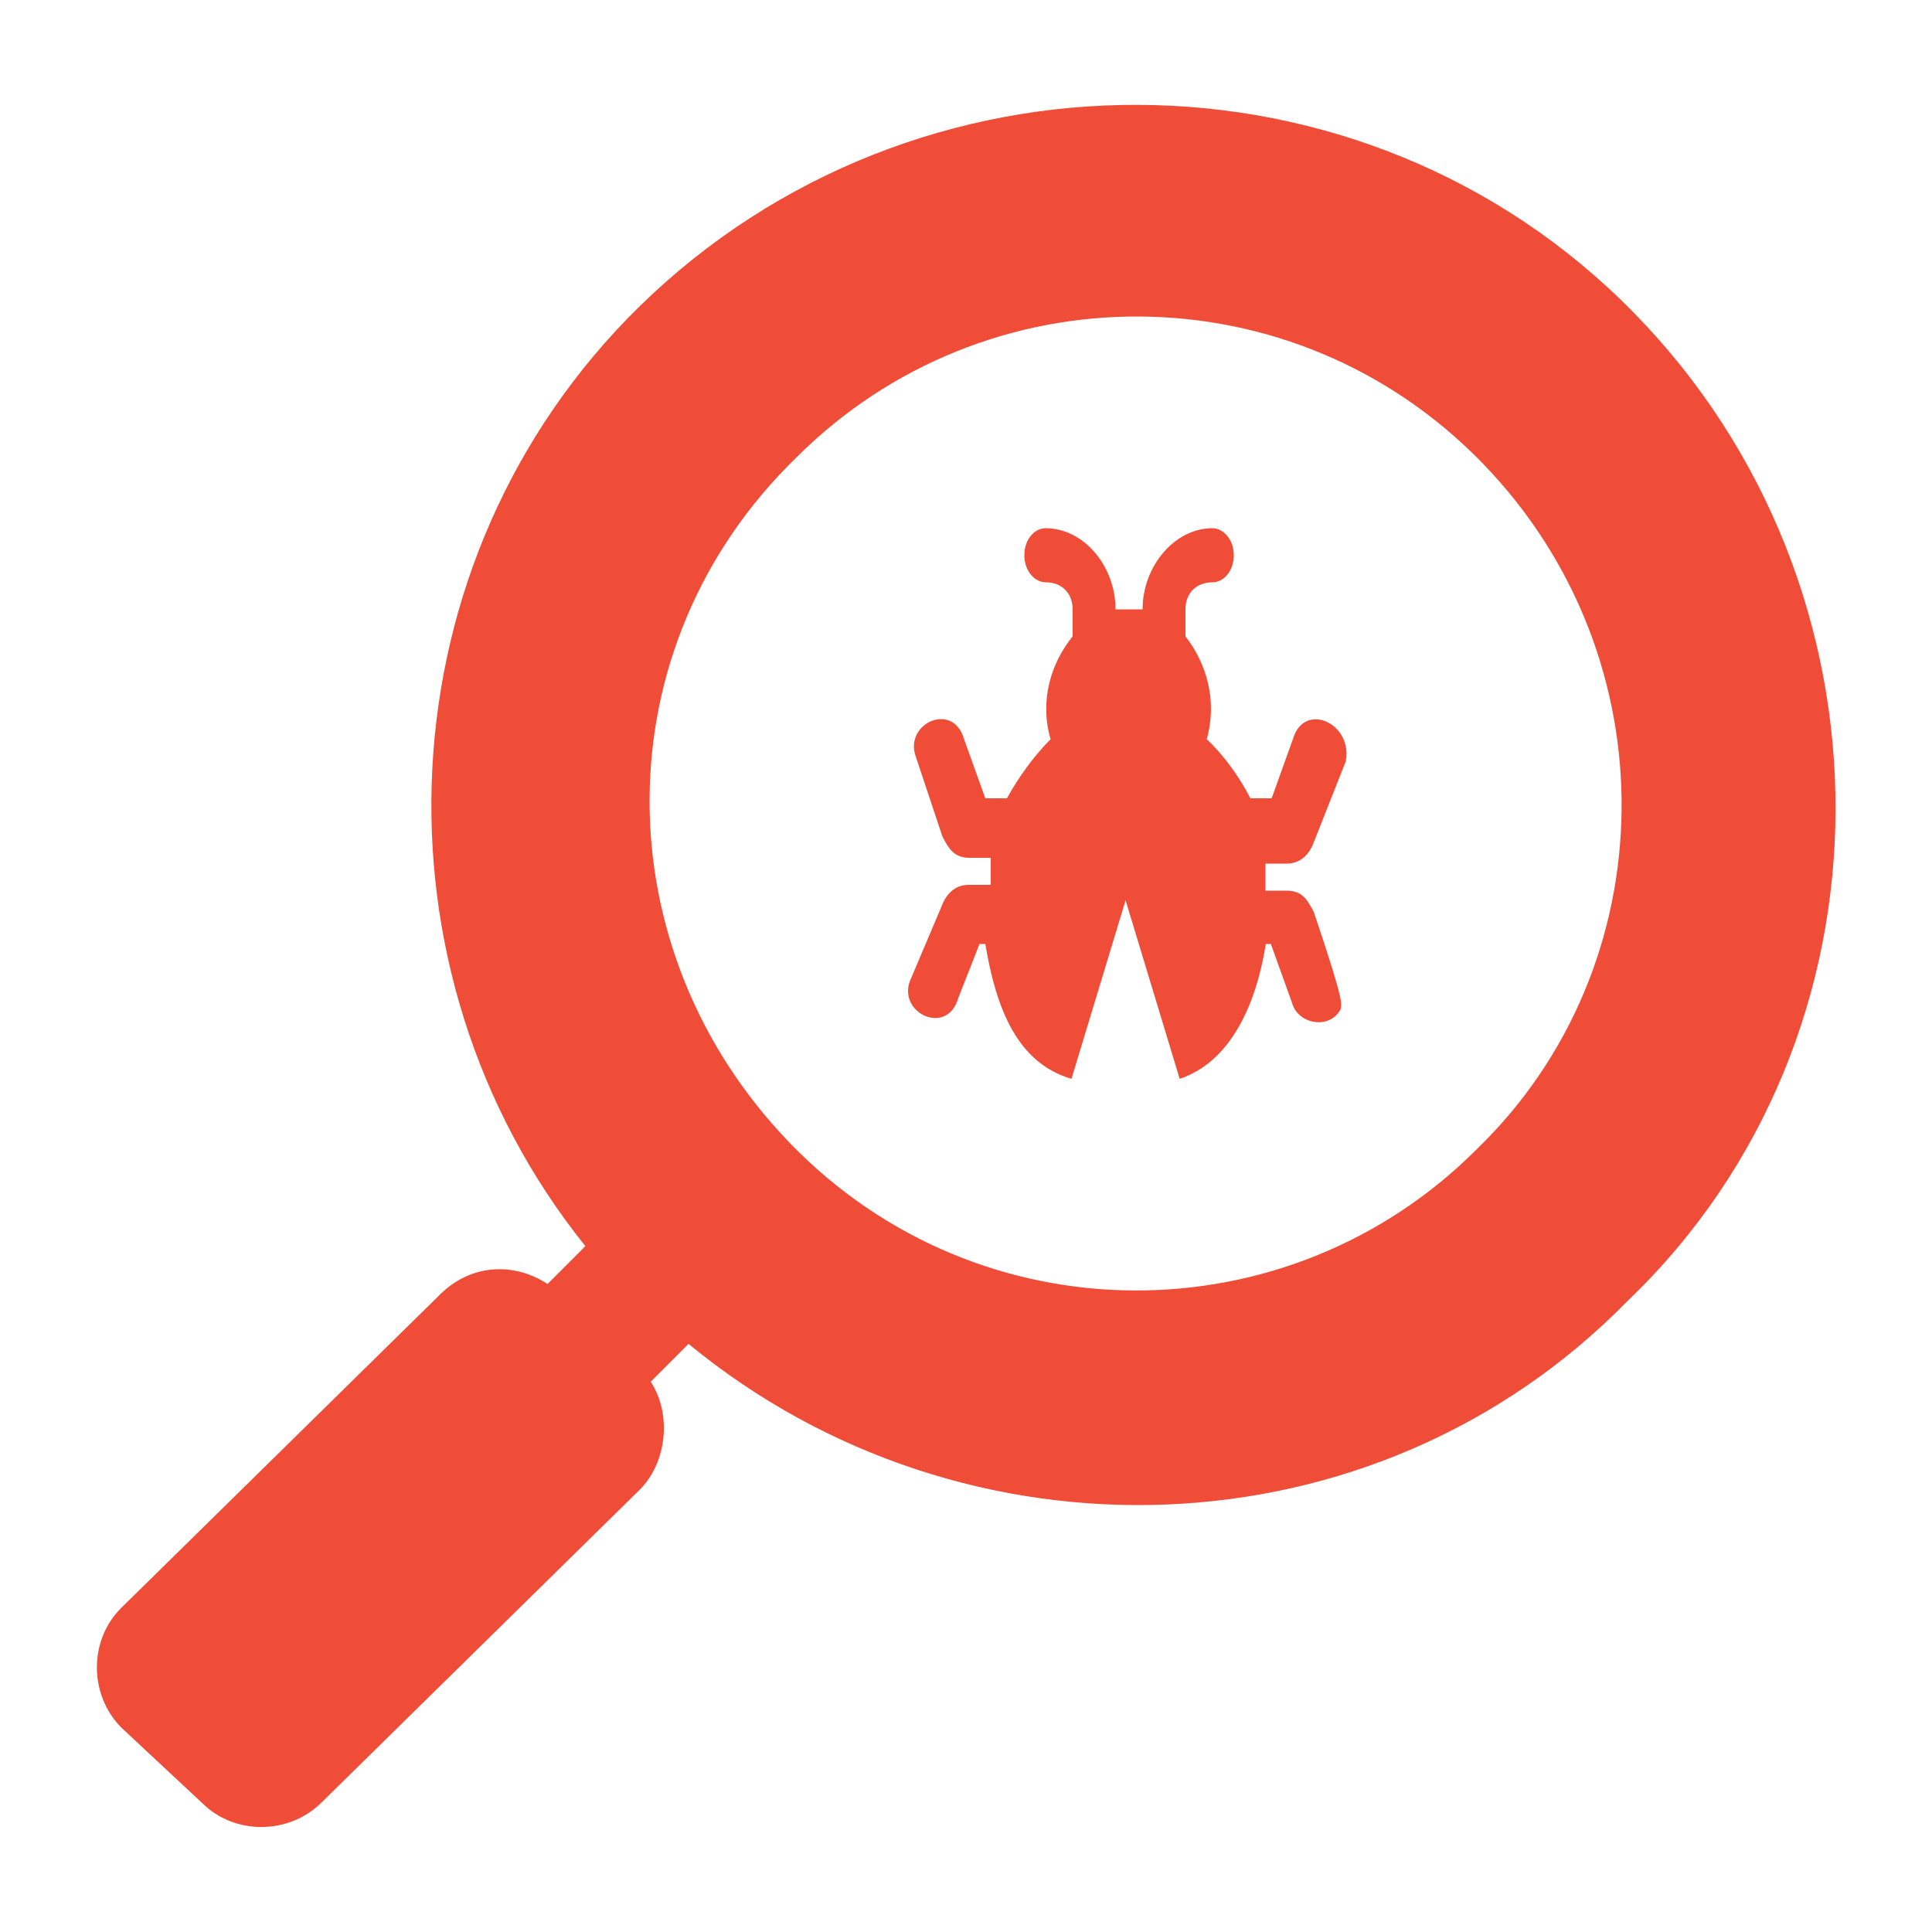
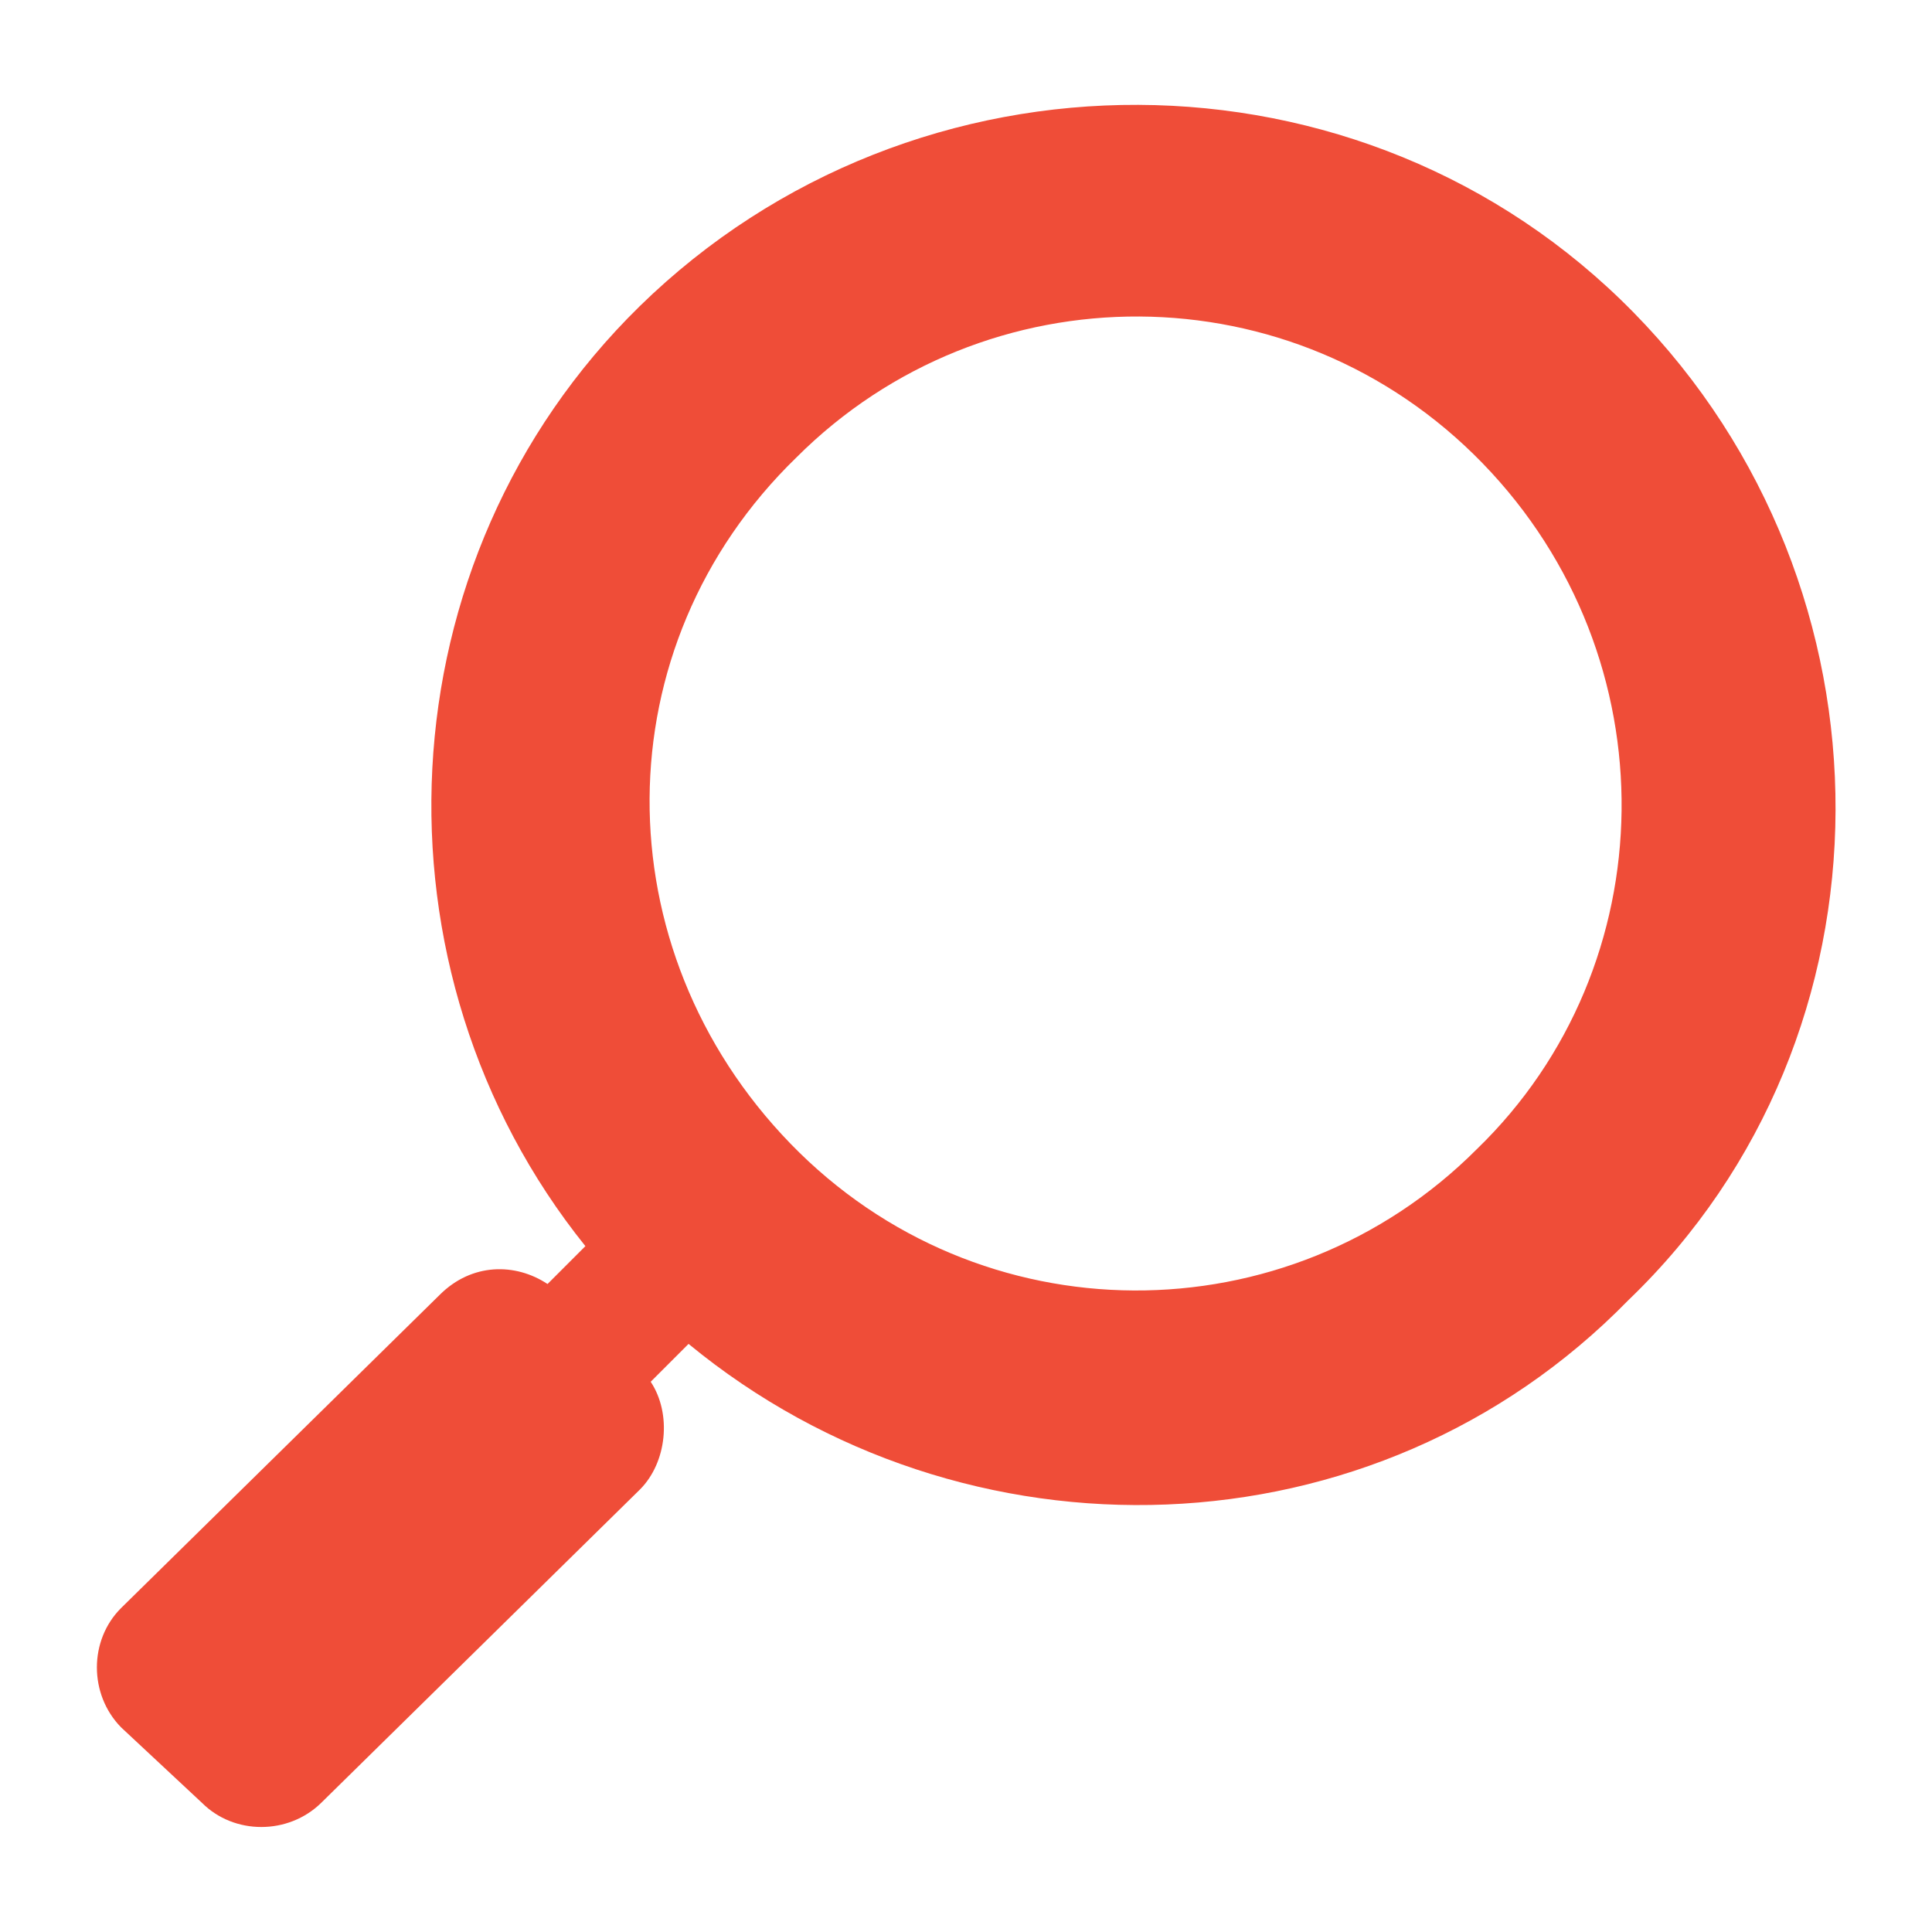
<svg xmlns="http://www.w3.org/2000/svg" id="Layer_1" x="0px" y="0px" viewBox="-255 147 500 500" style="enable-background:new -255 147 500 500;" xml:space="preserve">
  <style type="text/css">
	.st0{fill:#EF4D38;}
</style>
  <g>
    <path class="st0" d="M167.7,227.8c-70-71.3-185.9-71.3-257.2-1.5c-67,65.7-71.3,171.9-14,243.2l-9.8,9.8   c-8.3-5.5-19.6-5.5-27.9,2.8l-82.5,81.1c-8.3,8.3-8.3,22.3,0,30.8l21,19.6c8.3,8.3,22.3,8.3,30.8,0l82.5-81.1   c7-7,8.3-19.6,2.8-27.9l9.8-9.8c71.3,58.7,177.6,55.9,243.2-11.3C237.7,415.1,237.7,299.1,167.7,227.8z M127.2,444.4   C78.3,493.4-1.5,493.4-50.4,443s-48.9-128.7,1.5-177.6c48.9-48.9,128.7-48.9,177.6,1.5S176.2,397,127.2,444.4z" />
-     <path class="st0" d="M79.6,338.3l-5.5,15.3h-5.5c-2.8-5.5-7-11.3-11.3-15.3c2.8-9.8,0-19.6-5.5-26.6v-7c0-4.2,2.8-7,7-7   c2.8,0,5.5-2.8,5.5-7c0-4.2-2.8-7-5.5-7c-9.8,0-18.1,9.8-18.1,21l0,0c-2.8,0-4.2,0-7,0l0,0c0-11.3-8.3-21-18.1-21   c-2.8,0-5.5,2.8-5.5,7c0,4.2,2.8,7,5.5,7c4.2,0,7,2.8,7,7v7c-5.7,7-8.6,16.8-5.7,26.6c-4.2,4.2-8.3,9.8-11.3,15.3H0l-5.5-15.3   c-2.8-9.8-15.3-4.2-12.6,4.2l7,21c1.5,2.8,2.8,5.5,7,5.5l0,0h5.5c0,1.5,0,4.2,0,7h-5.7c-2.8,0-5.5,1.5-7,5.5l-8.3,19.6   c-2.8,8.3,9.8,14,12.6,4.2l5.5-14H0c2.8,16.8,8.3,30.8,22.3,34.9l14-46.2l14,46.2c12.6-4.2,19.6-18.1,22.3-34.9h1.3l5.5,15.3   c1.5,5.5,9.8,7,12.6,1.5c0-1.5,1.5,0-7-25.1c-1.5-2.8-2.8-5.5-7-5.5h-5.5c0-2.8,0-4.2,0-7h5.5c2.8,0,5.5-1.5,7-5.5l8.3-21   C95.1,334,82.4,328.5,79.6,338.3z" />
  </g>
</svg>